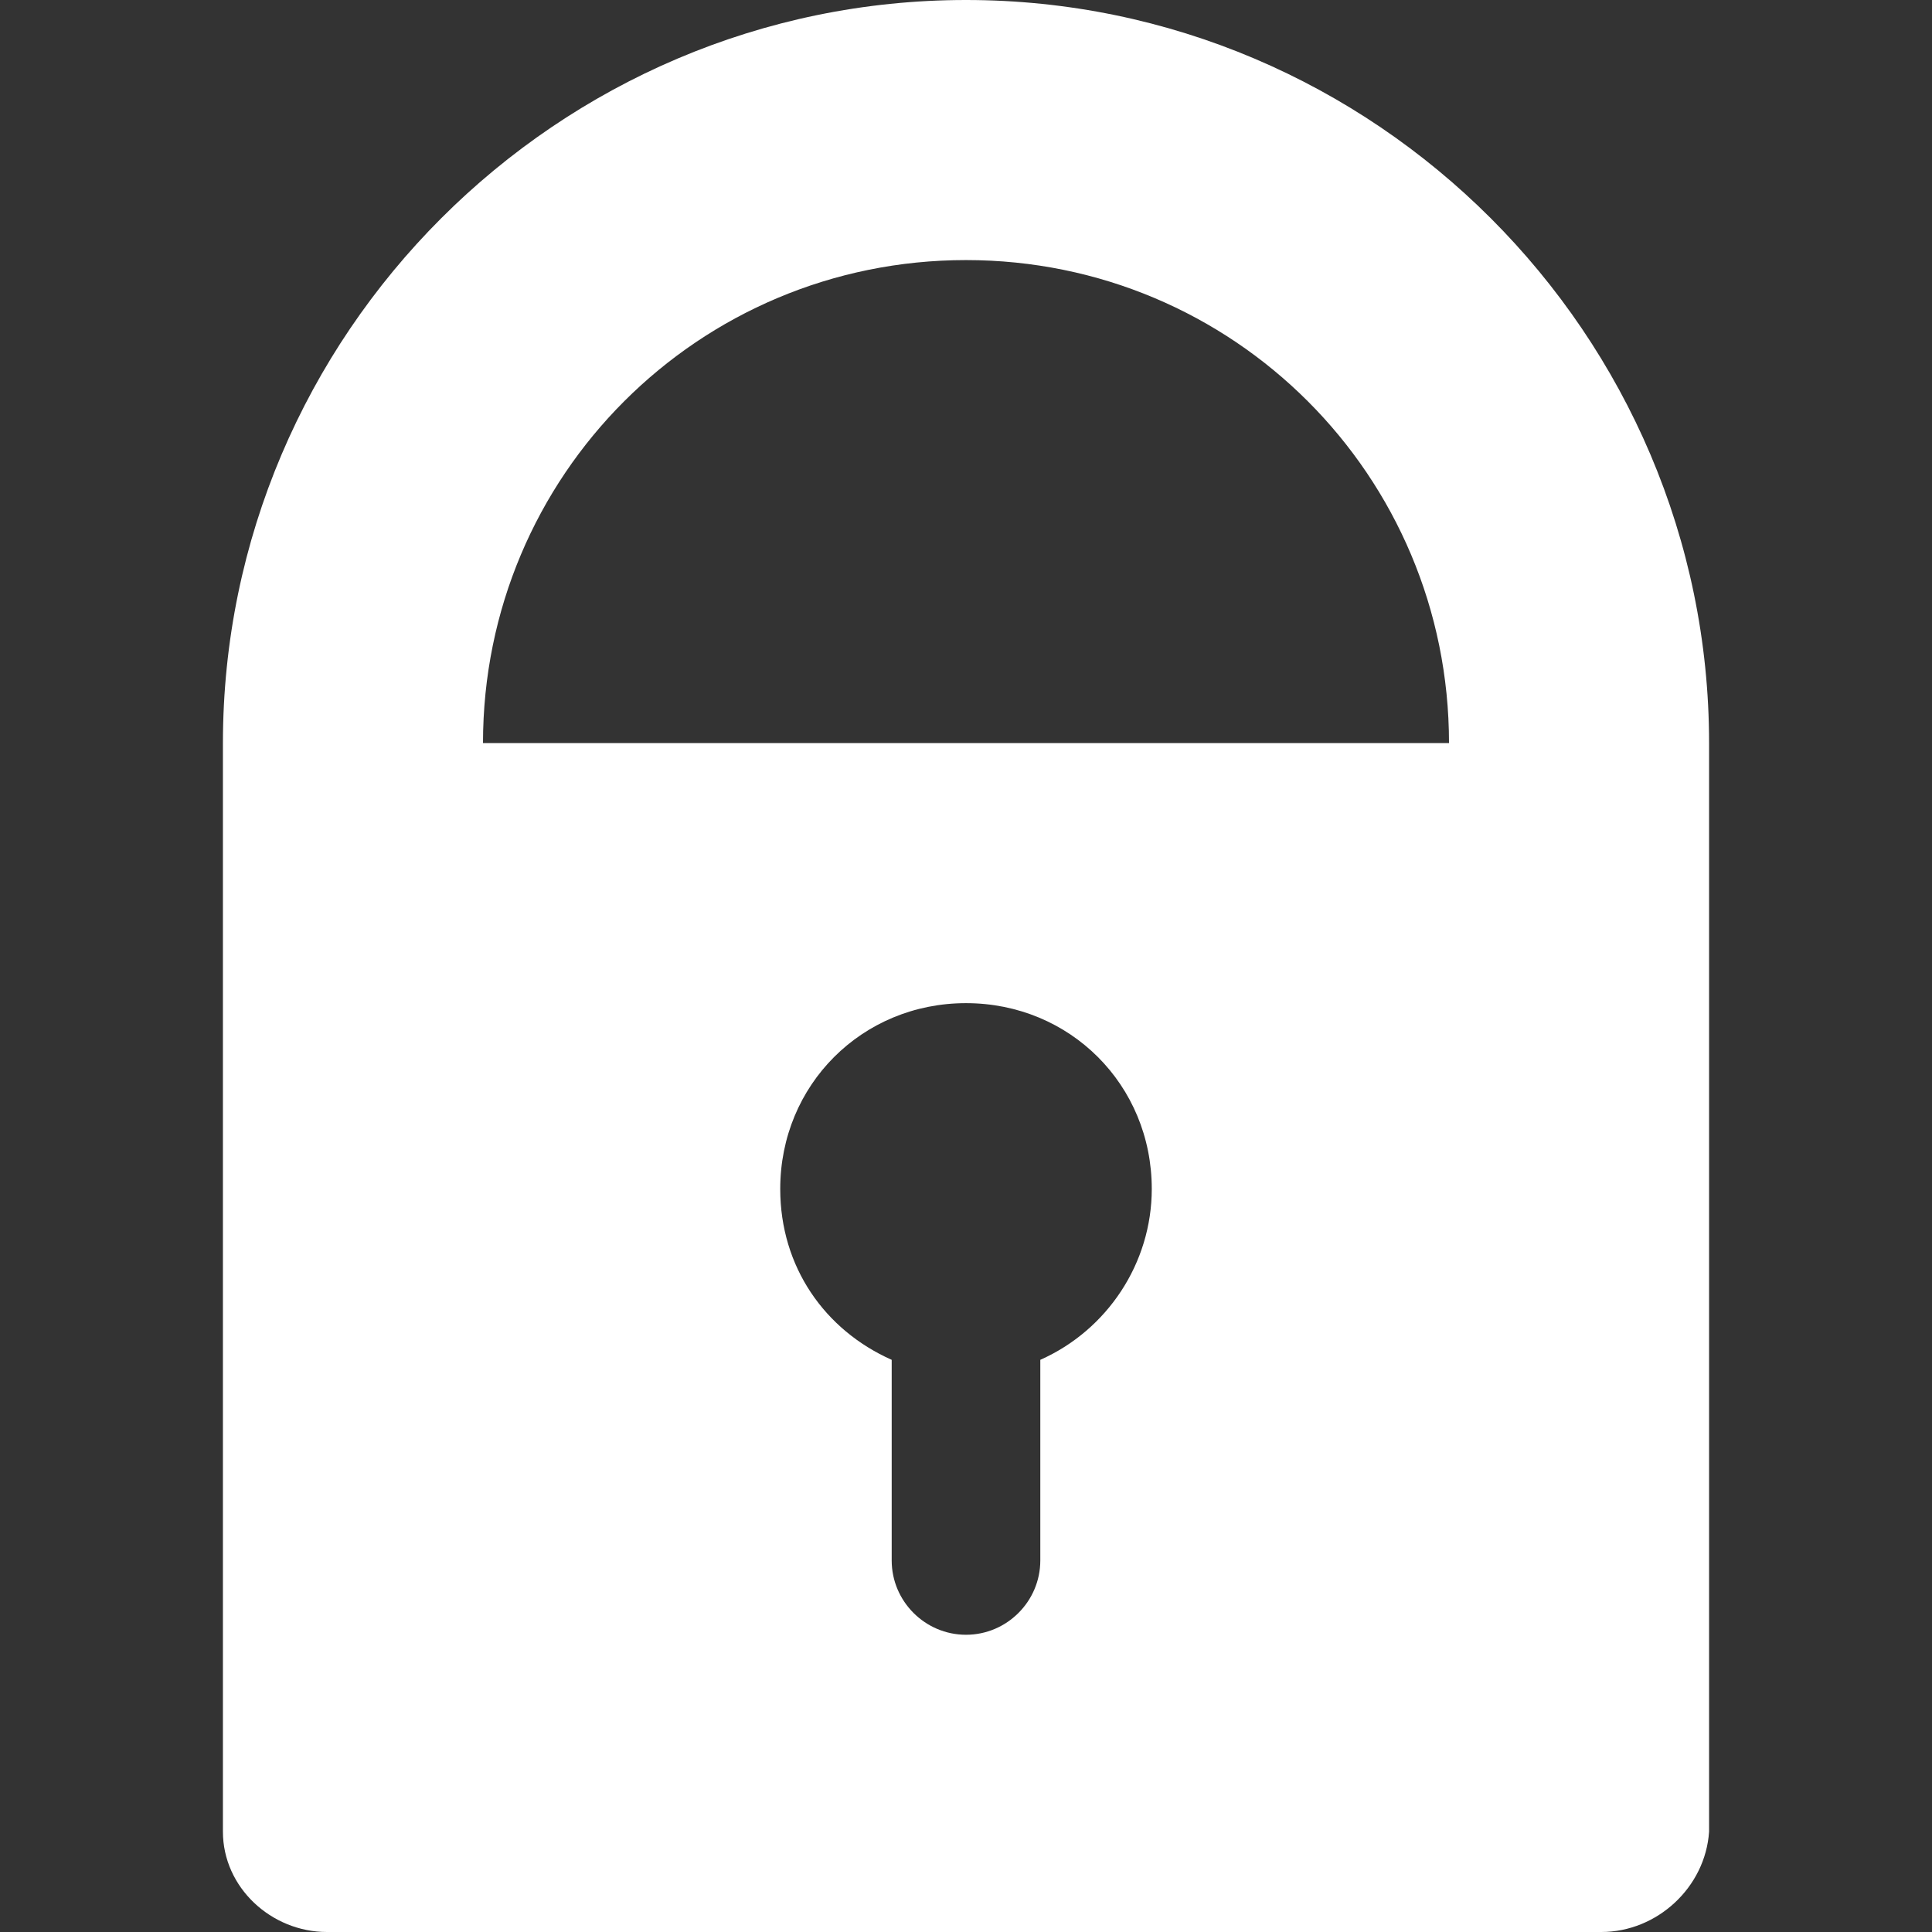
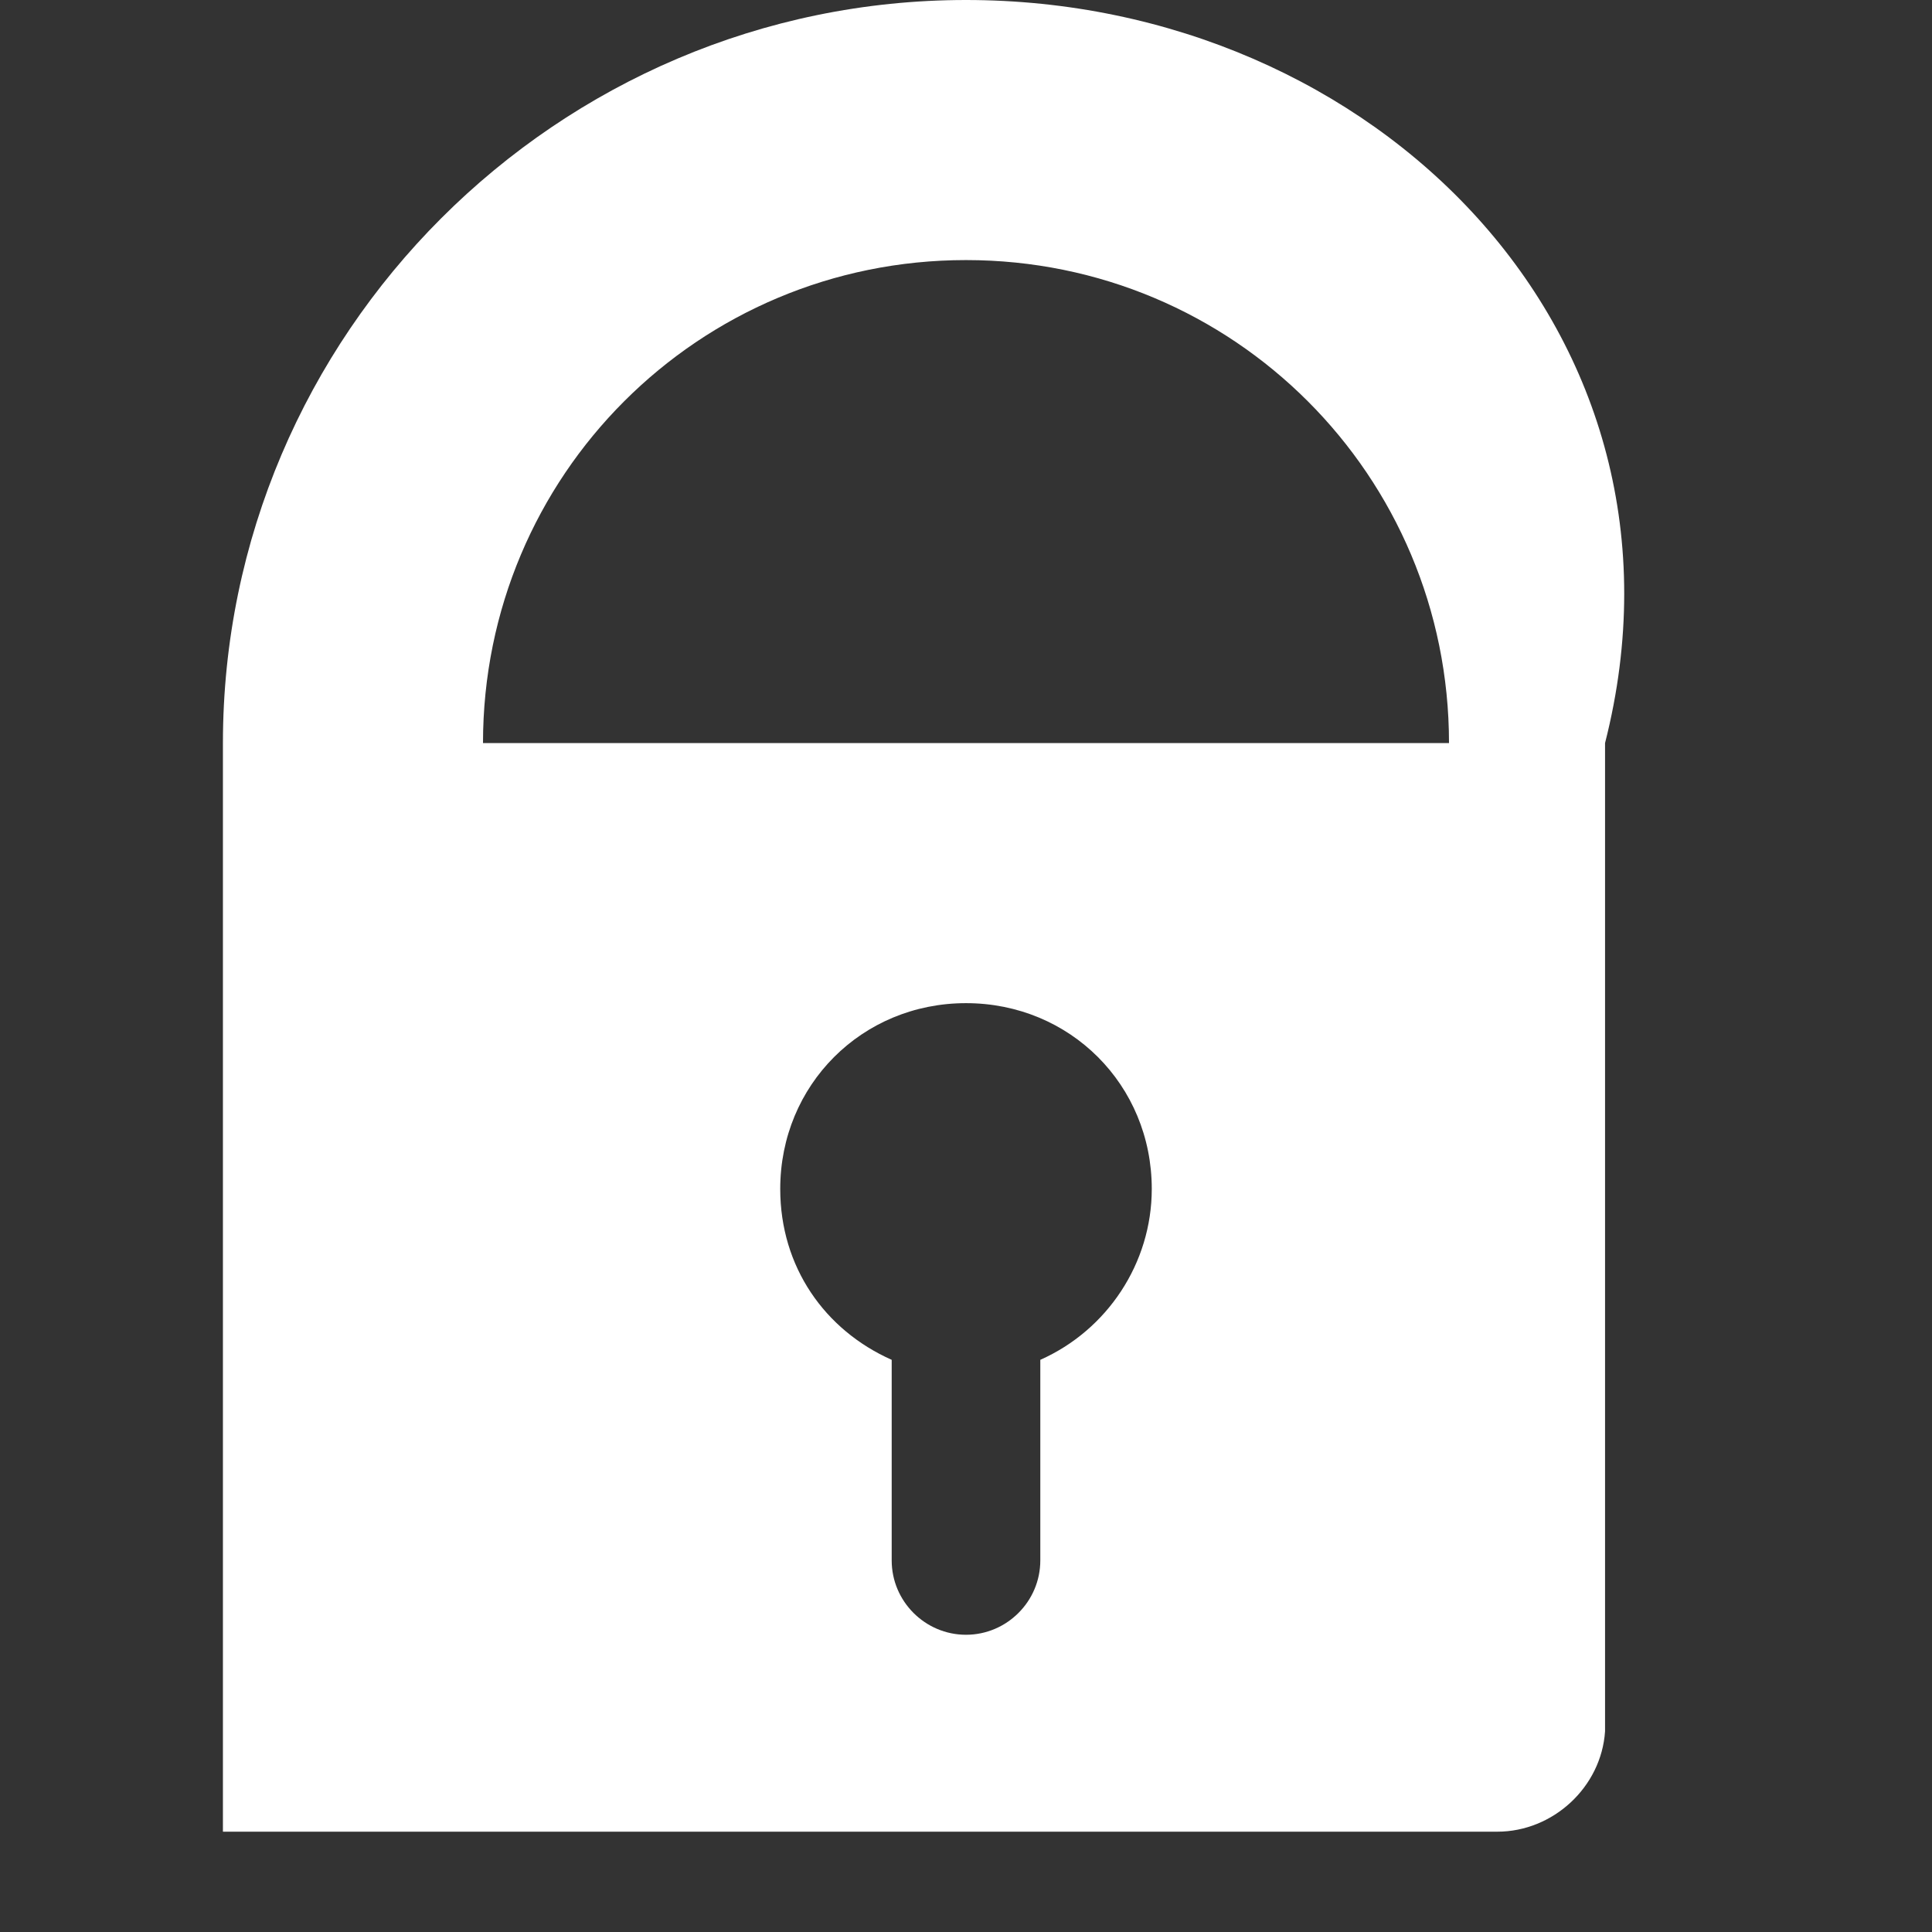
<svg xmlns="http://www.w3.org/2000/svg" id="レイヤー_1" viewBox="0 0 52 52">
  <rect x="0" y="0" width="52" height="52" fill="#333333" stroke="none" />
  <style>.st0{fill:#fff}</style>
-   <path class="st0" d="M26 0C15 0 6 9 6 20v29.3C6 50.8 7.3 52 8.8 52h34.3c1.5 0 2.8-1.2 2.9-2.7V20C46 9 37 0 26 0zm2 36.6V42c0 1.1-.9 2-2 2s-2-.9-2-2v-5.4c-1.8-.8-3-2.5-3-4.6 0-2.8 2.2-5 5-5s5 2.2 5 5c0 2-1.2 3.8-3 4.6zM13 20c0-7.2 5.8-13 13-13s13 5.8 13 13H13z" />
+   <path class="st0" d="M26 0C15 0 6 9 6 20v29.3h34.3c1.5 0 2.8-1.2 2.9-2.7V20C46 9 37 0 26 0zm2 36.6V42c0 1.1-.9 2-2 2s-2-.9-2-2v-5.4c-1.8-.8-3-2.5-3-4.6 0-2.8 2.2-5 5-5s5 2.2 5 5c0 2-1.2 3.8-3 4.6zM13 20c0-7.2 5.8-13 13-13s13 5.8 13 13H13z" />
</svg>